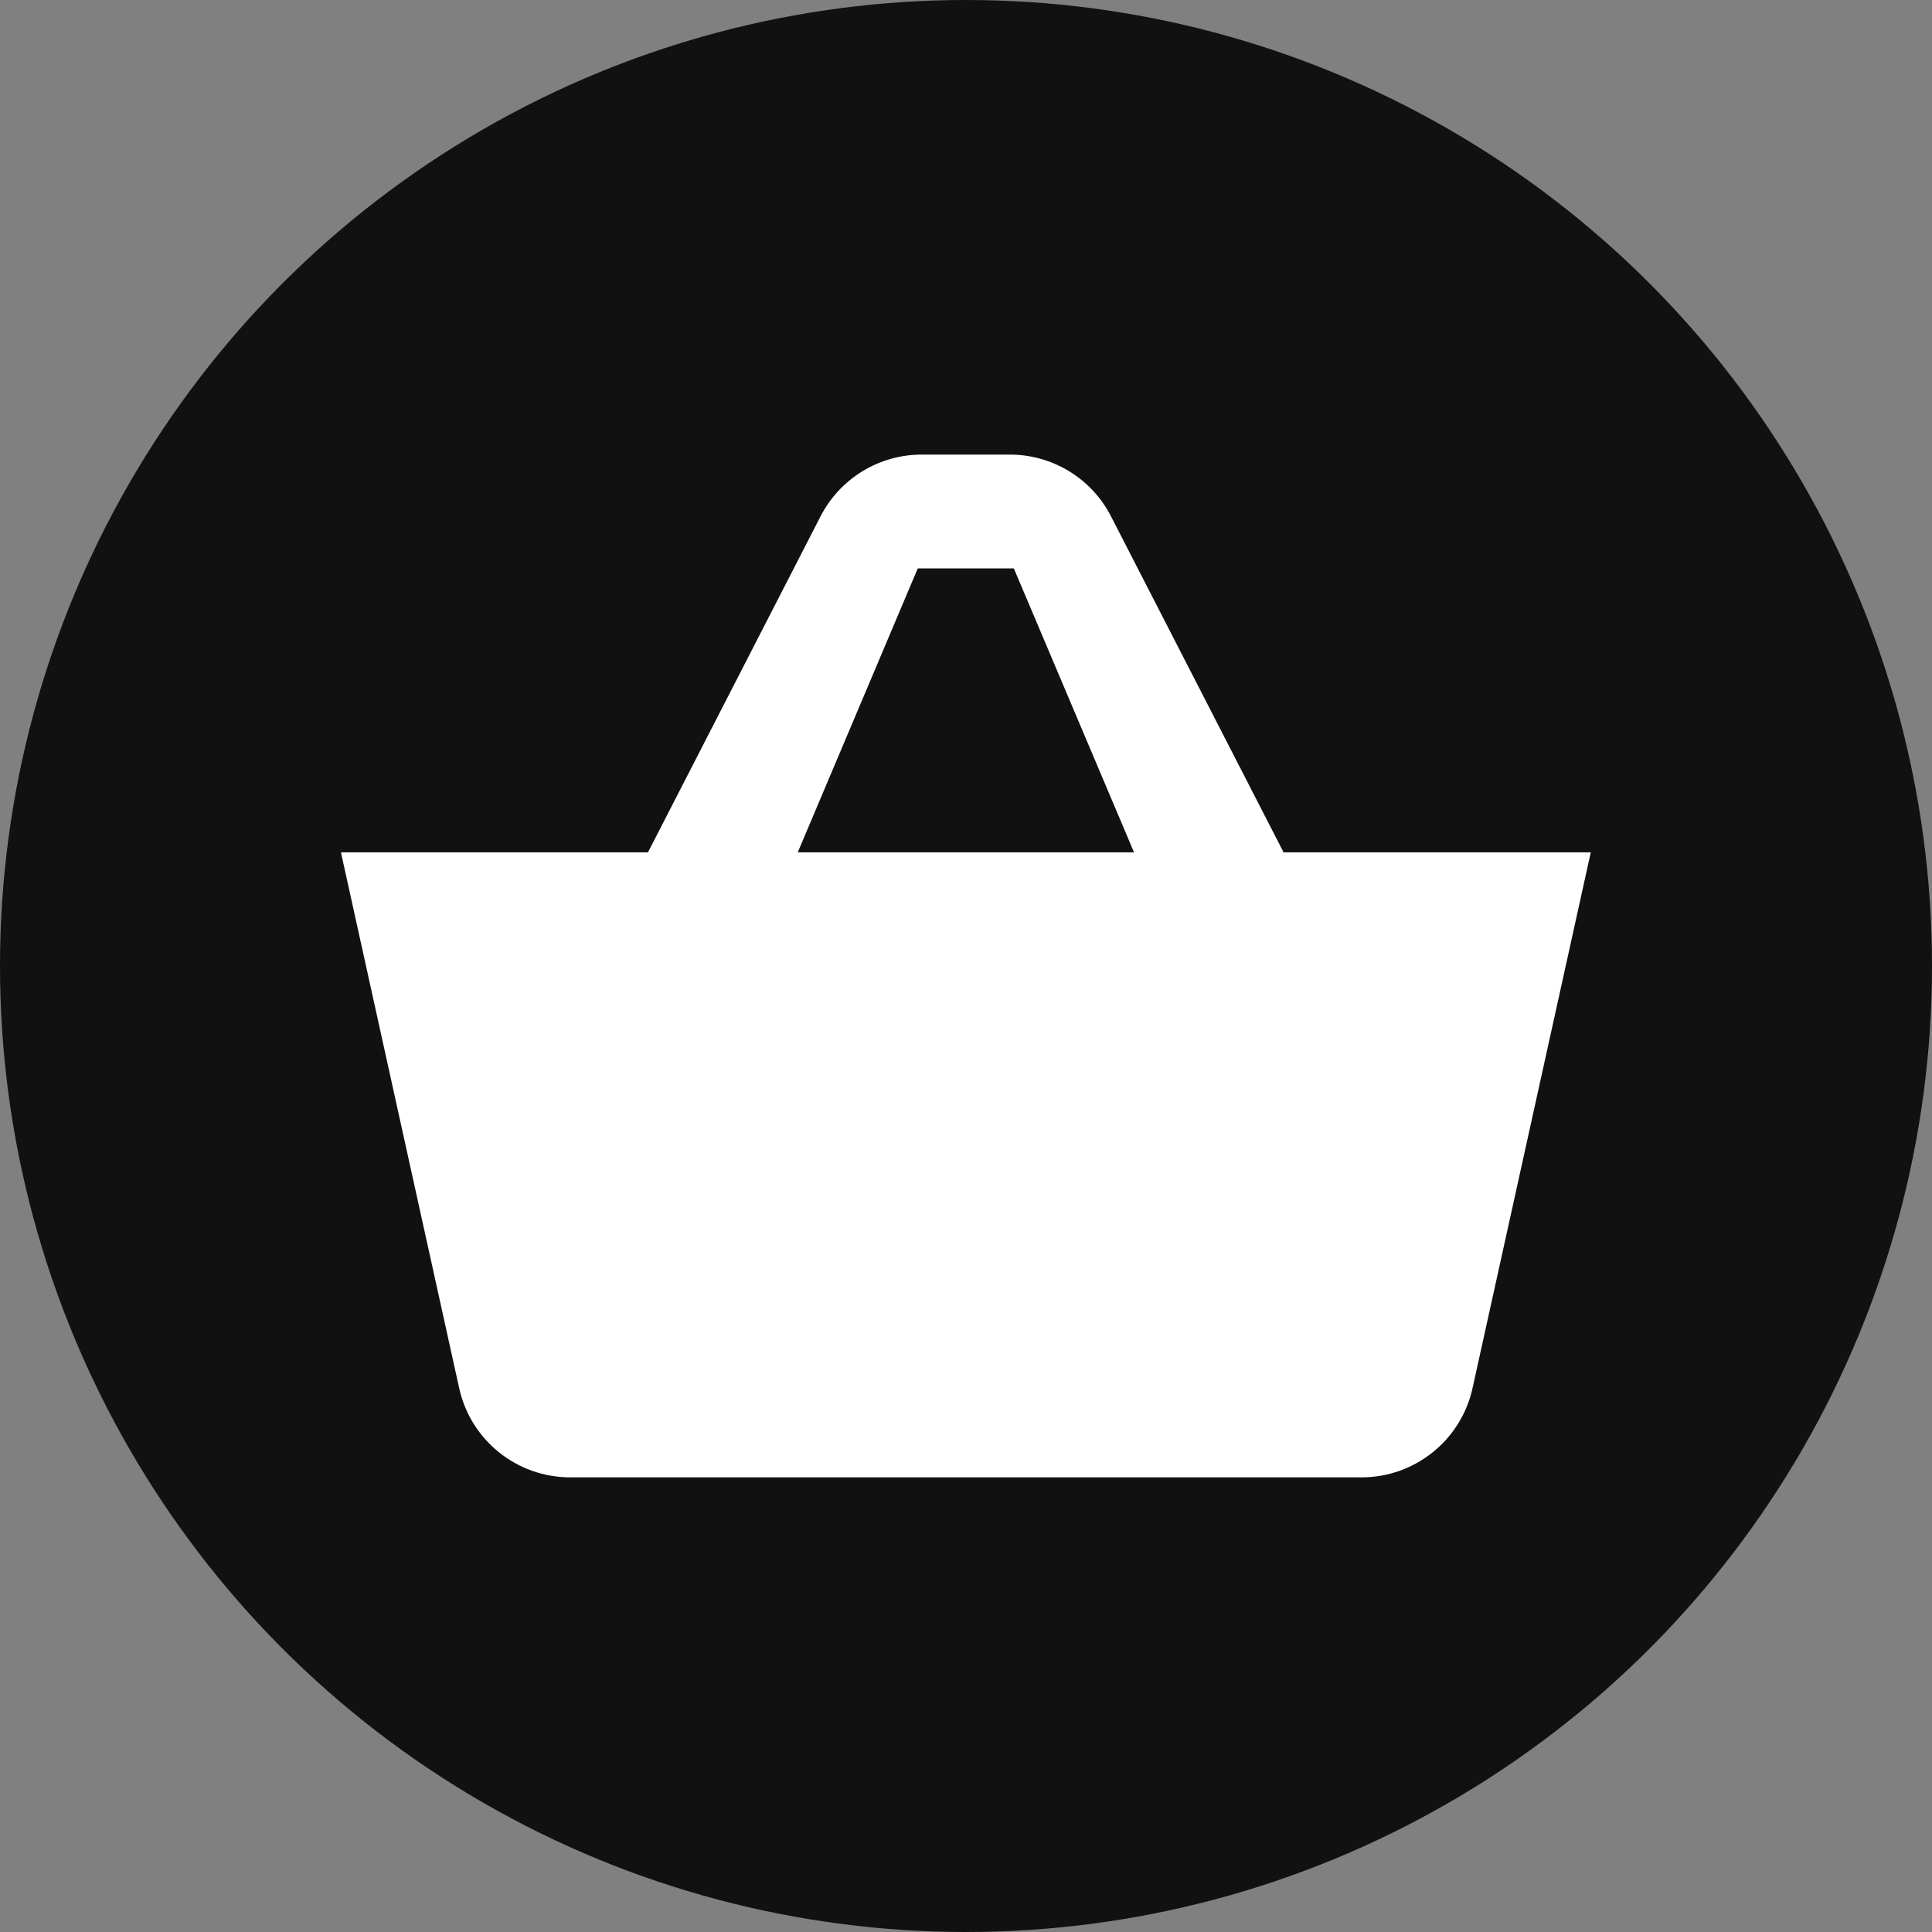
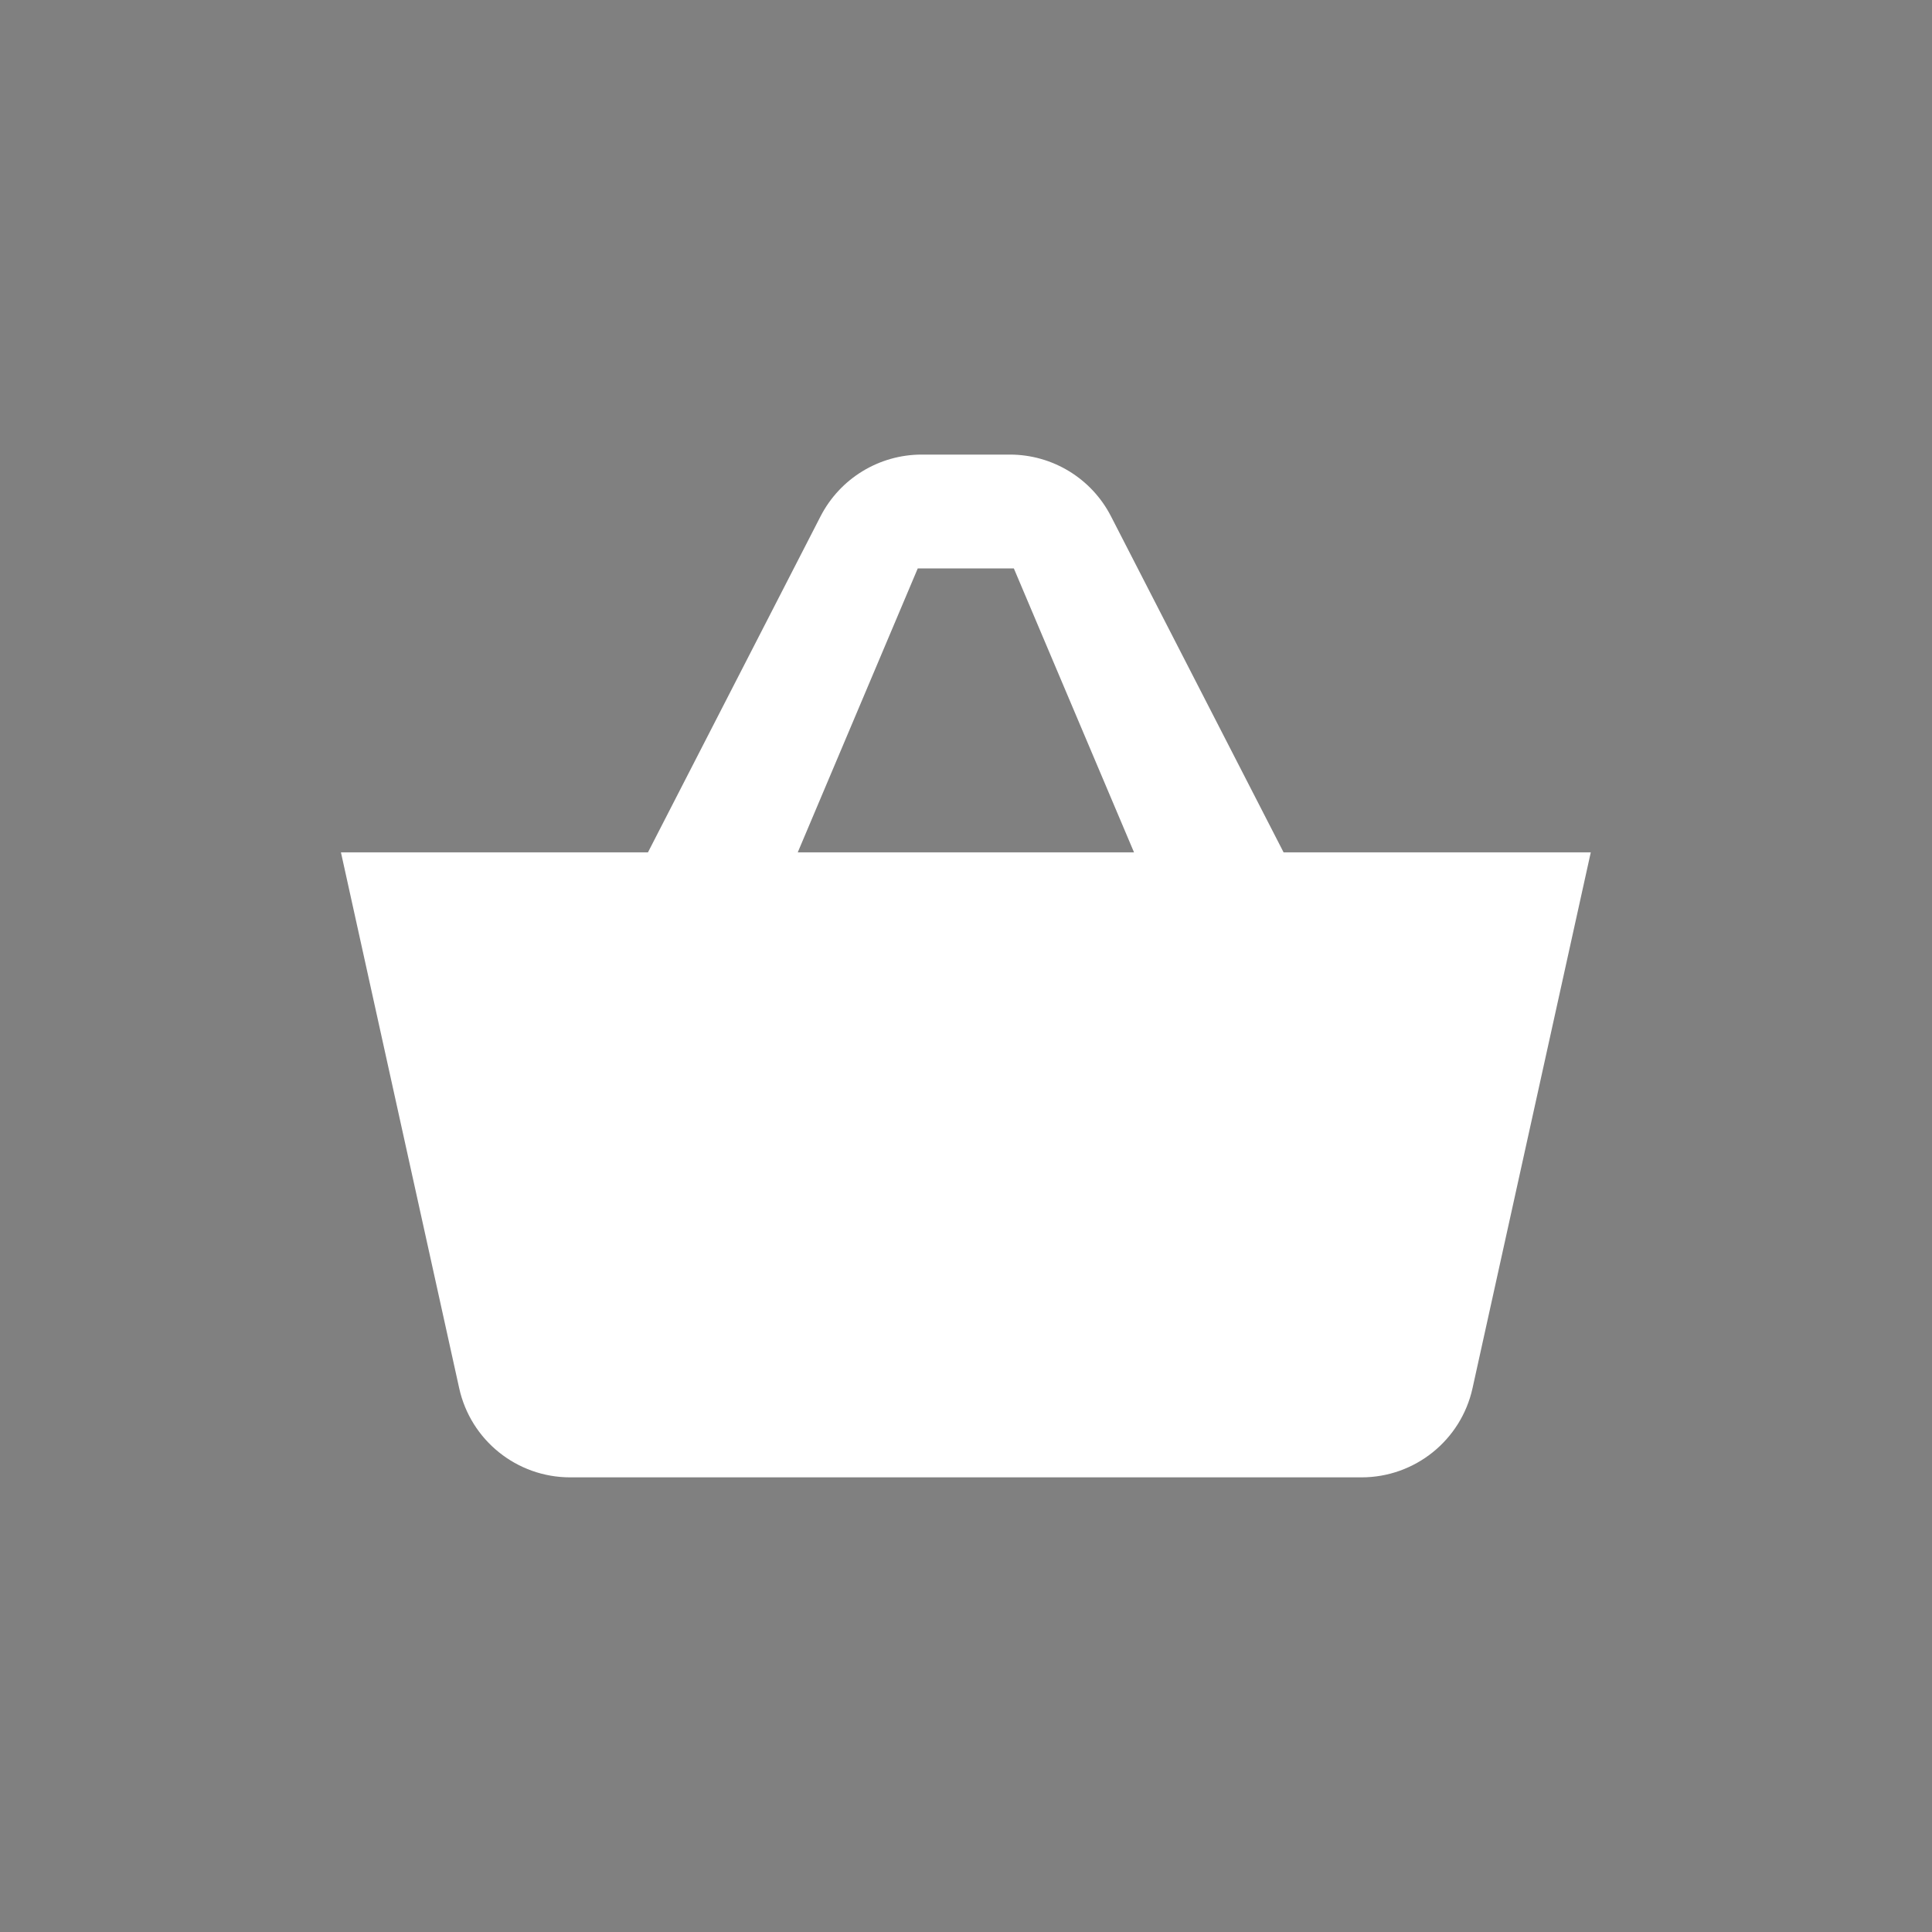
<svg xmlns="http://www.w3.org/2000/svg" width="34" height="34" viewBox="0 0 34 34" fill="none">
  <rect x="0" y="0" width="34" height="34" fill="#808080" stroke="none" />
  <g clip-path="url(#clip0_945_1937)">
-     <circle cx="17" cy="17" r="17" fill="#111111" />
    <path fill-rule="evenodd" clip-rule="evenodd" d="M16.998 8L16.218 8C15.469 8.001 14.783 8.42 14.44 9.087L11.403 15H6L8.081 24.43C8.283 25.346 9.095 25.999 10.034 25.999H15.308C15.309 25.999 15.311 25.999 15.312 25.999H23.961C24.899 25.999 25.712 25.346 25.914 24.43L27.995 15H22.589L19.552 9.087C19.21 8.42 18.524 8.001 17.774 8L16.998 8L16.998 8ZM19.696 15L19.957 15L17.842 10.003H16.151L14.039 15L19.696 15Z" fill="white" />
  </g>
  <defs>
    <clipPath id="clip0_945_1937">
      <rect width="34" height="34" fill="white" />
    </clipPath>
  </defs>
</svg>